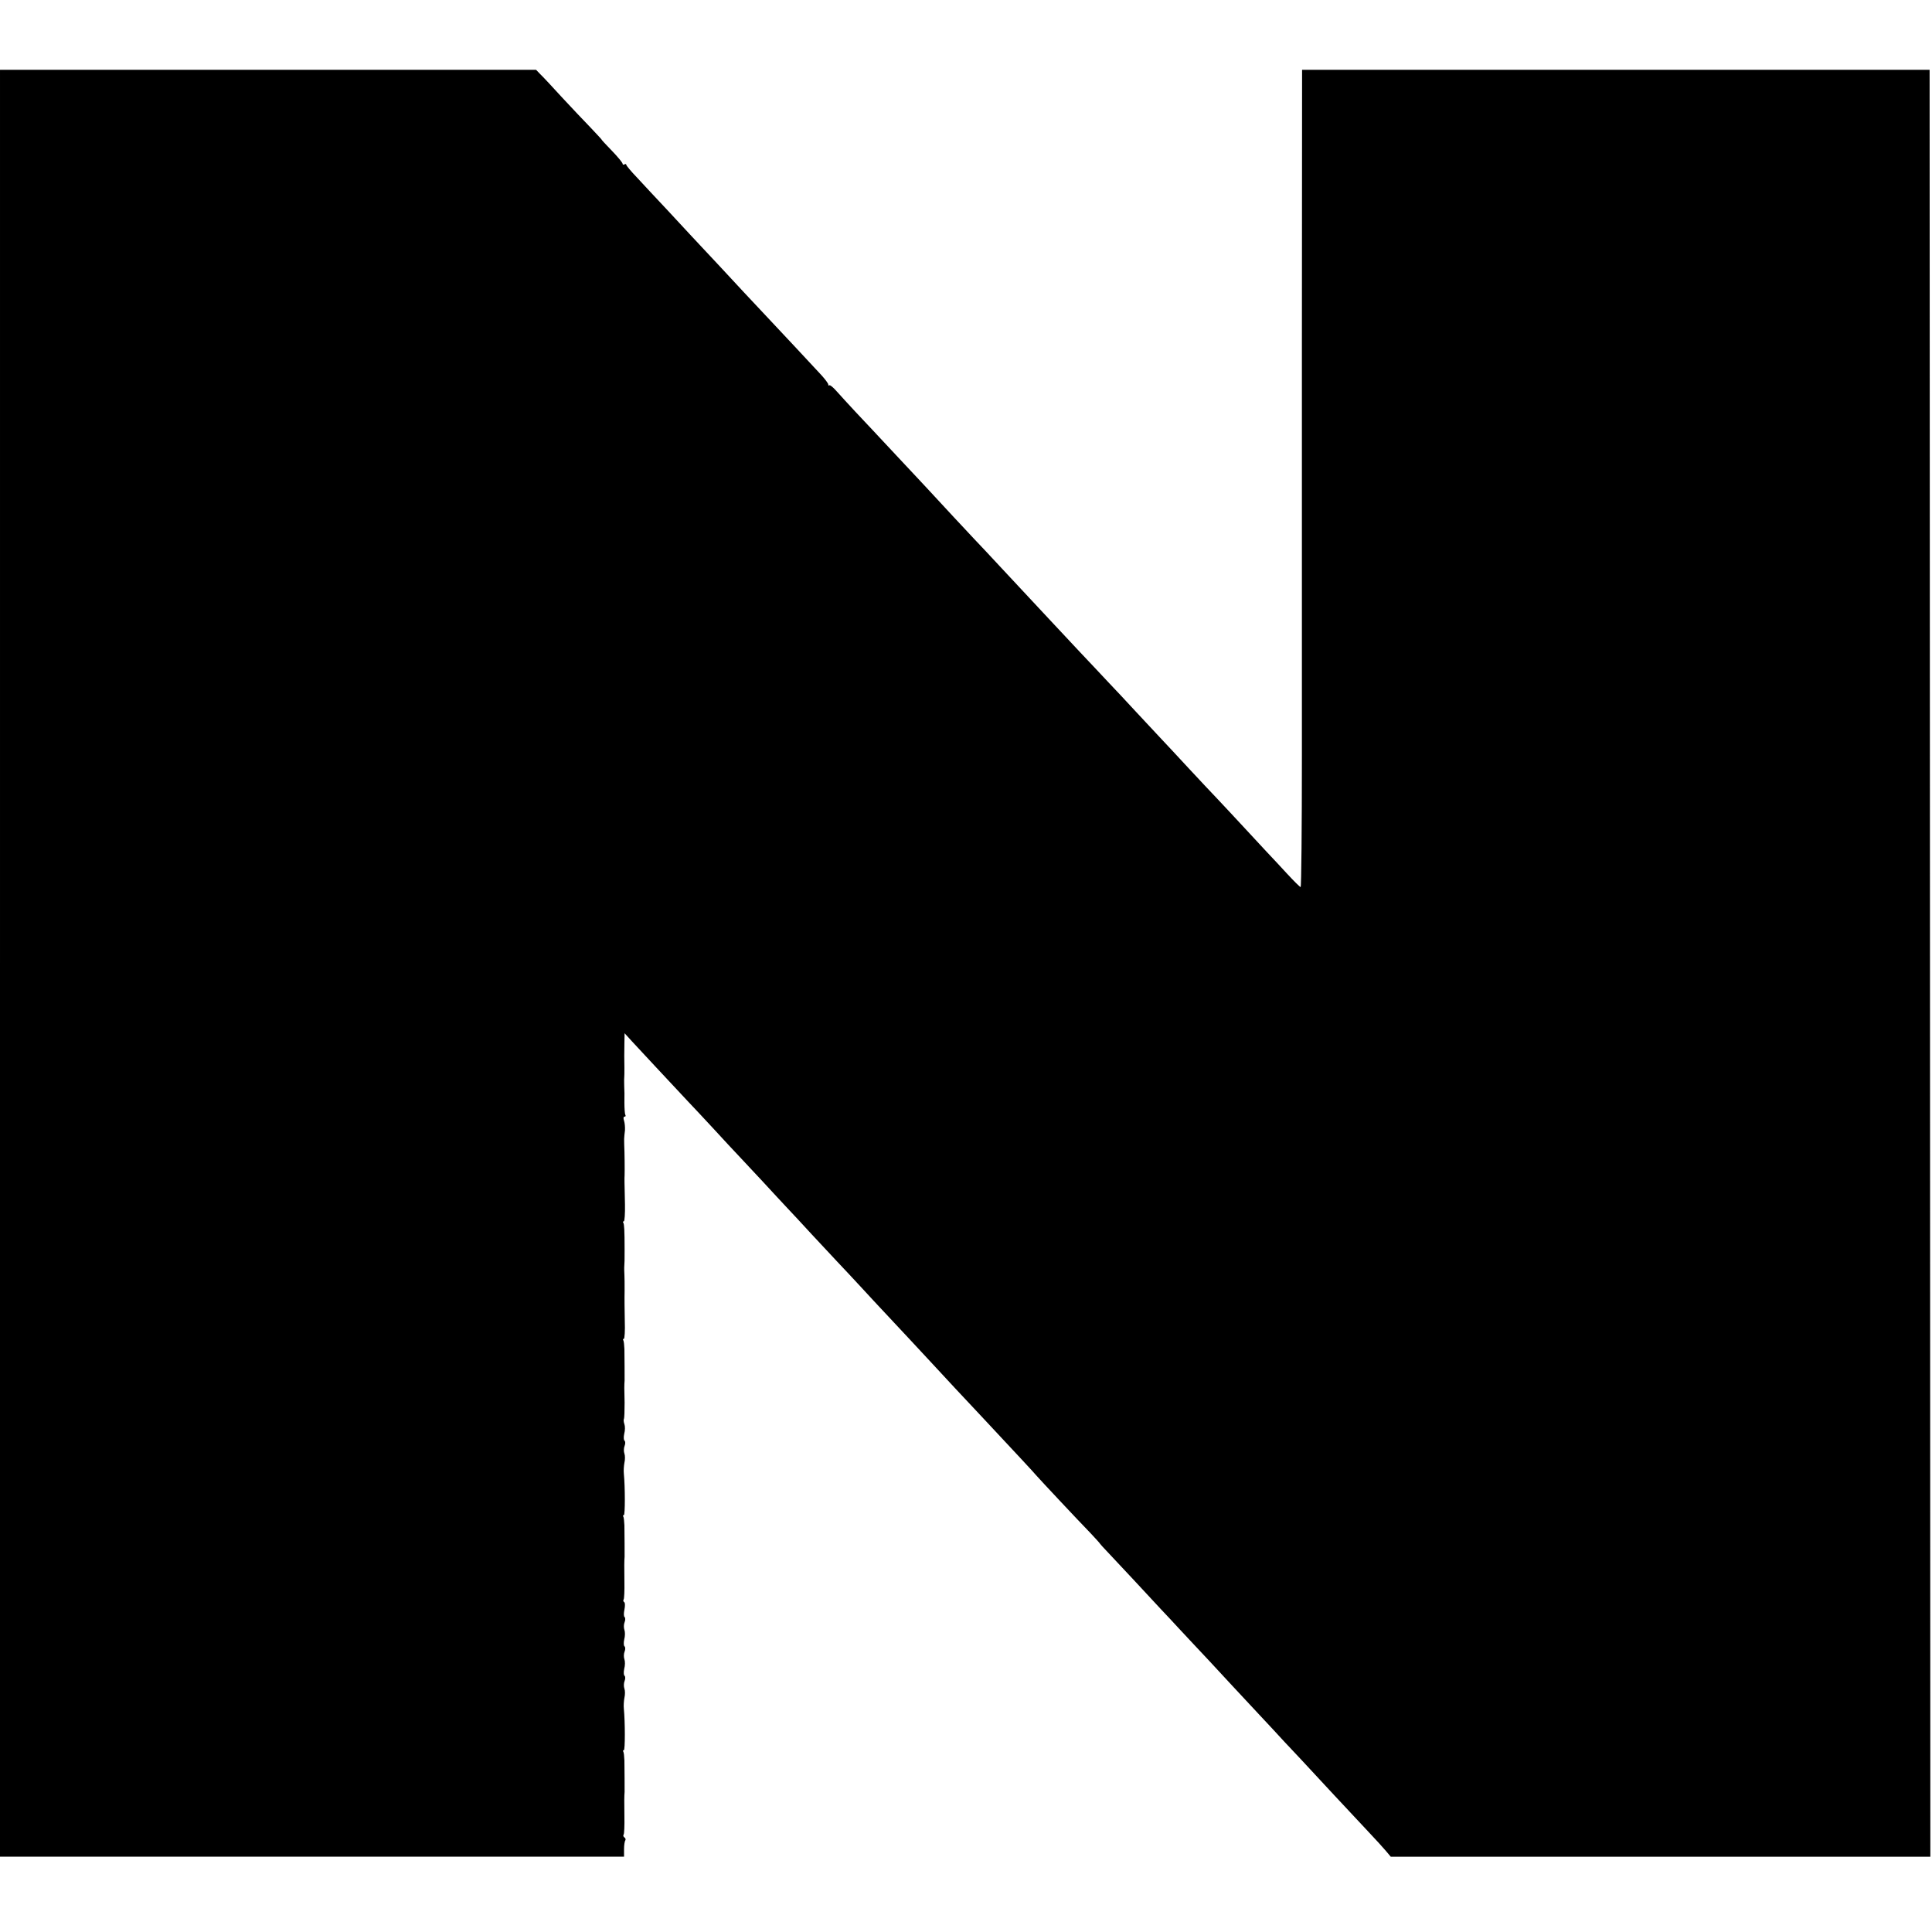
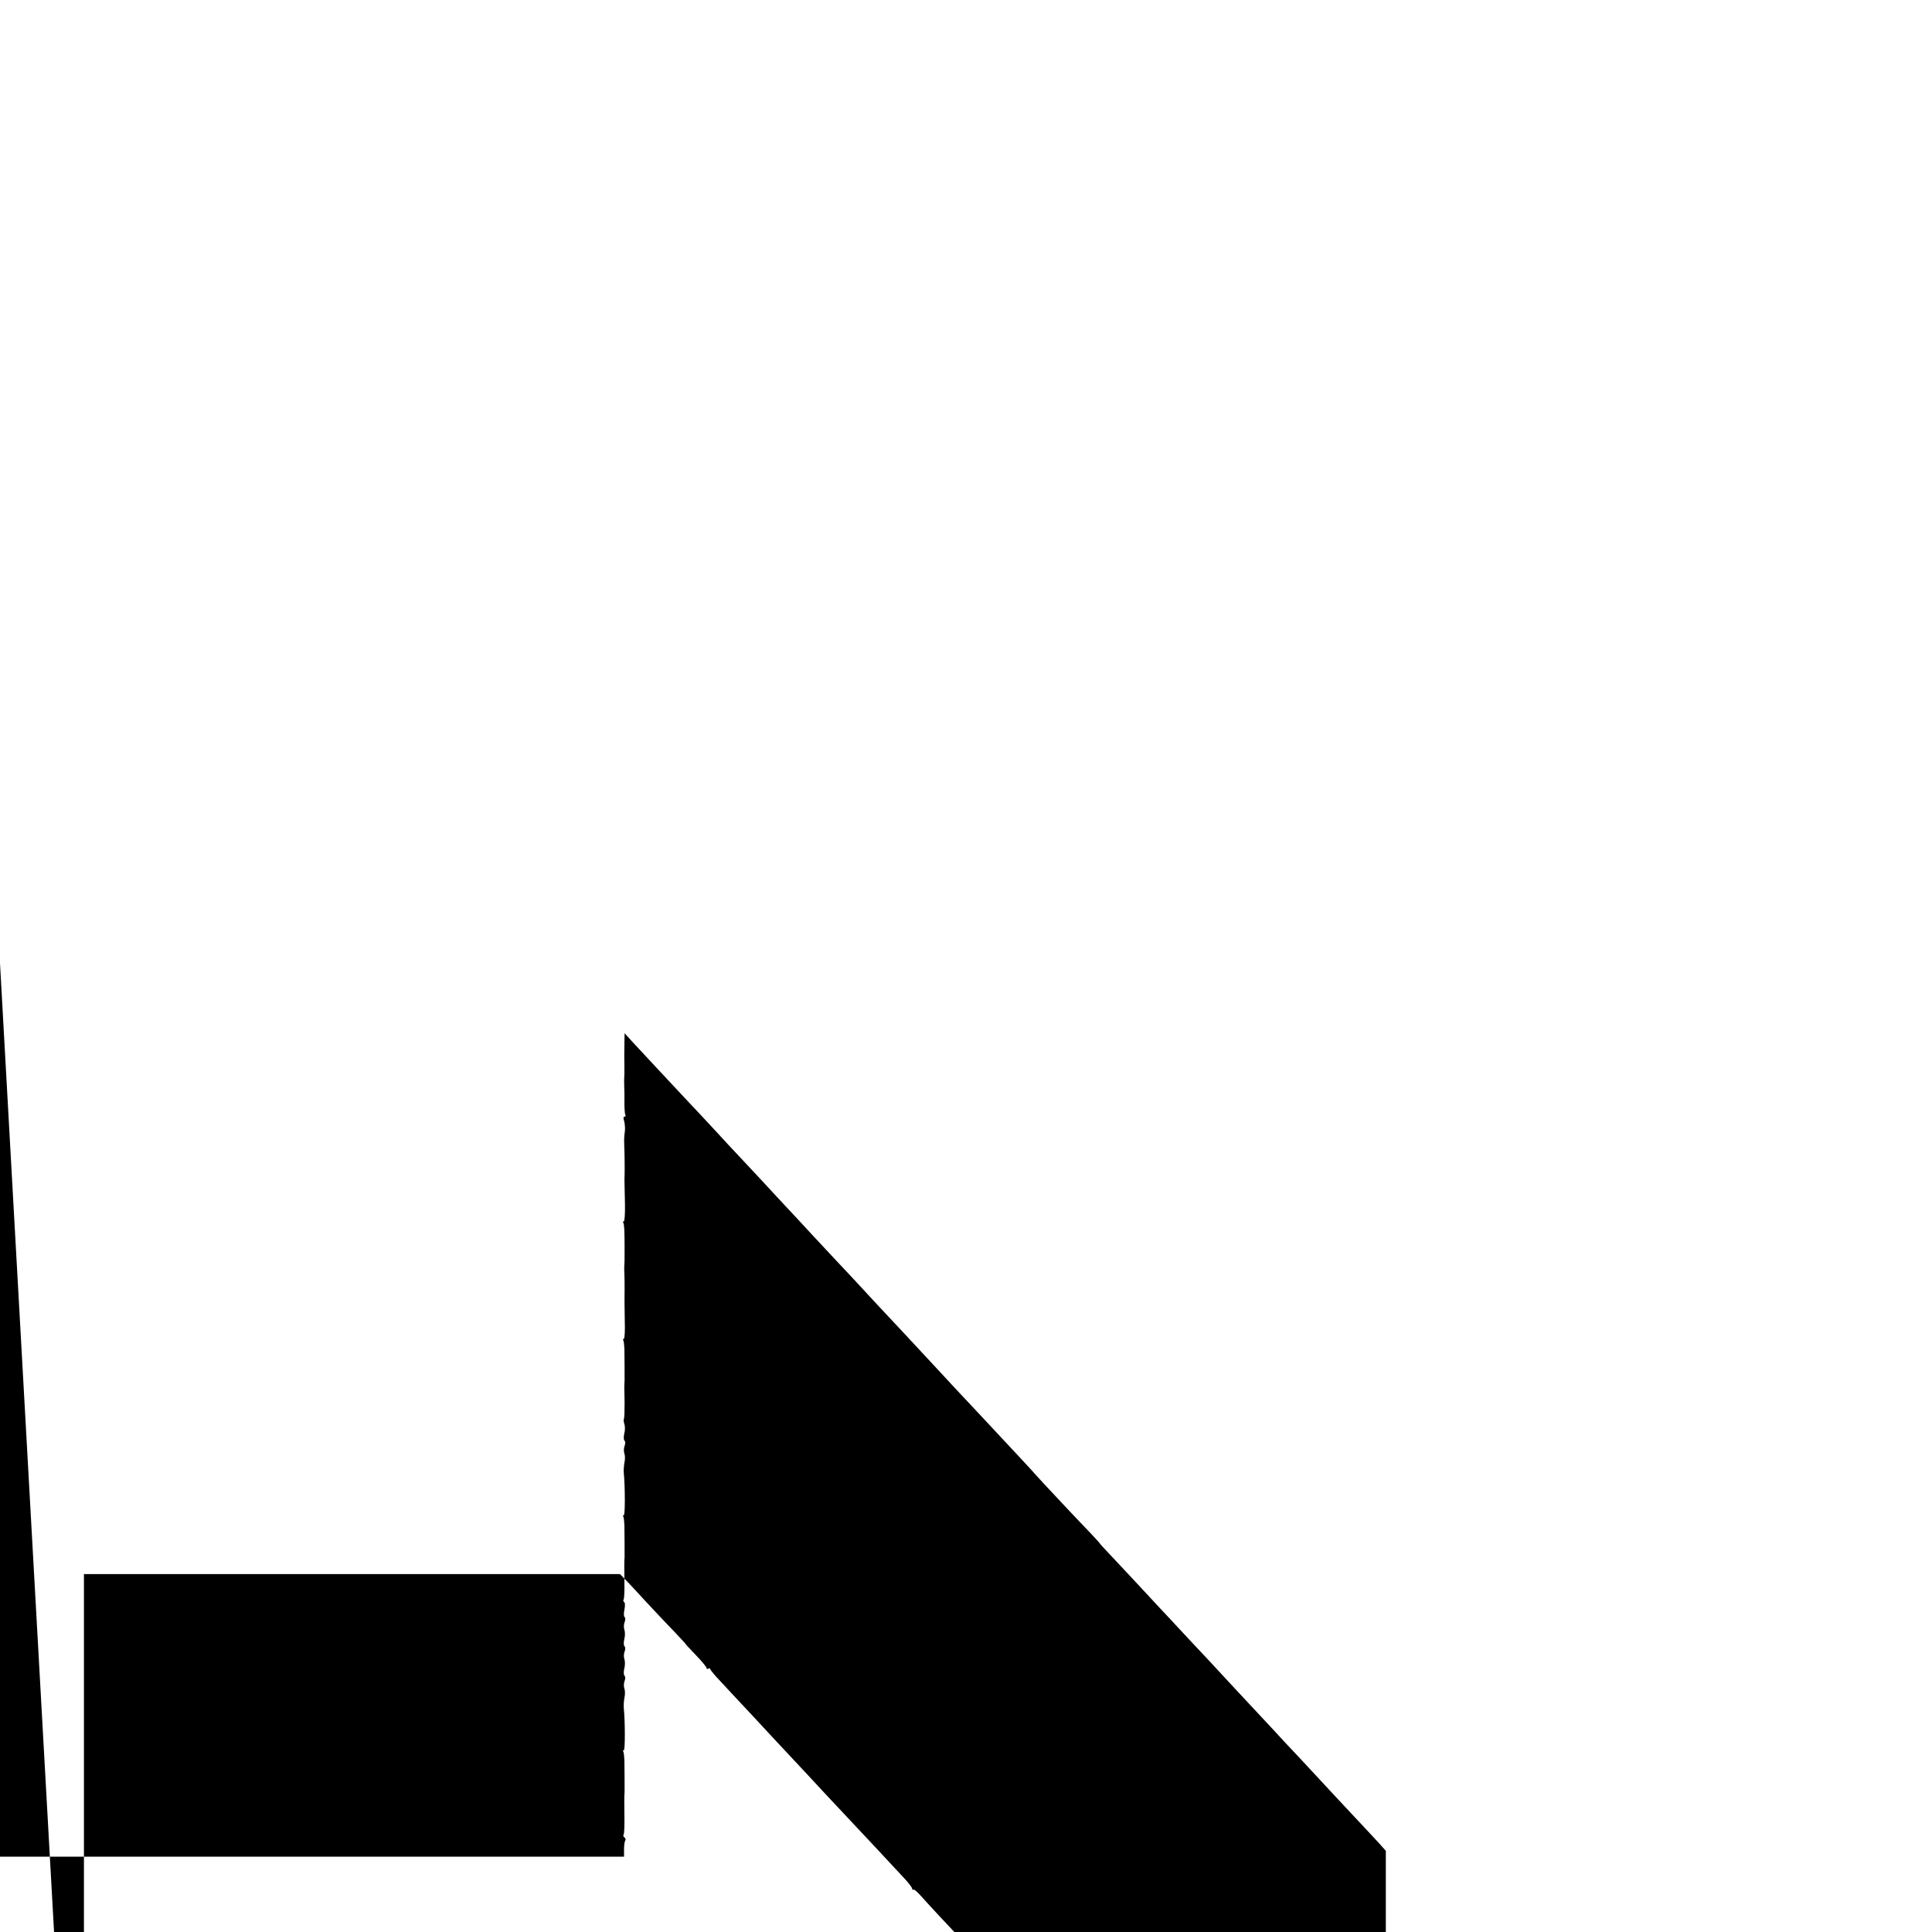
<svg xmlns="http://www.w3.org/2000/svg" version="1.0" width="1052pt" height="1052pt" viewBox="0 0 1052 1052" preserveAspectRatio="xMidYMid meet">
  <g transform="translate(0,1052) scale(0.1,-0.1)" fill="#000000" stroke="none">
-     <path d="M0 5275 l0 -4865 1699 0 1699 0 0 40 c0 22 3 44 7 49 3 5 1 12 -5 16 -6 4 -8 11 -4 16 3 5 5 49 4 97 -1 86 -1 110 1 135 0 15 0 120 -1 171 -1 22 -3 43 -6 48 -3 4 -2 8 3 8 7 0 7 152 0 225 -2 17 0 44 3 60 4 17 4 39 0 50 -4 11 -4 30 1 42 5 12 4 25 0 28 -5 3 -6 20 -2 38 5 18 5 41 1 52 -4 11 -4 30 1 42 5 12 4 25 0 28 -5 3 -6 20 -2 38 5 18 5 41 1 52 -4 11 -4 30 1 42 5 12 4 25 0 28 -5 3 -5 21 -1 40 4 20 4 38 -1 41 -5 3 -7 10 -3 15 3 5 5 49 4 97 -1 86 -1 110 1 135 0 15 0 120 -1 171 -1 22 -3 43 -6 48 -3 4 -2 8 3 8 7 0 7 152 0 225 -2 17 0 44 3 60 4 17 4 39 0 50 -4 11 -4 30 1 42 5 12 4 25 0 28 -5 3 -6 20 -2 38 5 18 5 41 1 52 -4 11 -5 24 -3 28 3 5 4 45 4 90 -2 79 -2 92 0 120 0 15 0 120 -1 171 -1 22 -3 43 -6 48 -3 4 -2 8 3 8 4 0 7 44 5 97 -1 54 -2 127 -1 163 0 36 0 76 -1 90 -1 14 -1 31 -1 38 2 27 2 39 2 97 0 108 -2 138 -7 147 -3 4 -2 8 3 8 4 0 7 42 6 92 -3 128 -3 141 -2 158 1 23 0 131 -2 165 0 17 -1 35 0 40 0 6 2 24 4 40 1 17 -1 40 -5 53 -5 13 -3 22 3 22 6 0 7 4 4 10 -3 5 -5 35 -5 67 1 32 0 72 -1 88 0 17 -1 37 0 45 1 8 1 33 1 55 -1 56 -1 73 0 135 l1 54 40 -44 c41 -45 208 -223 304 -326 28 -29 93 -99 145 -155 52 -57 111 -120 130 -140 19 -20 78 -83 130 -139 52 -57 115 -124 140 -151 25 -26 83 -89 130 -140 47 -50 110 -118 140 -150 30 -32 89 -94 130 -139 41 -45 100 -108 130 -140 52 -55 211 -226 274 -294 27 -30 169 -182 251 -269 199 -213 283 -303 297 -320 22 -25 224 -241 296 -315 28 -30 52 -56 52 -58 0 -1 19 -22 43 -47 23 -24 89 -95 147 -157 58 -63 122 -132 143 -154 22 -23 66 -70 99 -106 34 -36 106 -114 162 -173 56 -60 112 -121 126 -136 14 -15 75 -81 137 -147 61 -65 126 -135 143 -154 18 -19 60 -64 94 -100 33 -36 115 -124 181 -195 66 -71 150 -161 187 -200 37 -39 79 -85 94 -103 l27 -32 1469 0 1469 0 -2 4865 -2 4865 -1709 0 -1708 0 -1 -1507 c0 -830 0 -1831 0 -2225 0 -395 -3 -718 -7 -718 -4 0 -37 33 -74 73 -36 39 -86 93 -111 119 -24 26 -82 88 -128 138 -46 50 -109 117 -139 149 -30 31 -100 106 -155 165 -55 59 -122 132 -150 161 -27 29 -90 97 -140 150 -49 54 -115 123 -145 155 -30 32 -102 109 -160 170 -58 62 -130 139 -160 171 -58 62 -90 96 -265 284 -60 65 -128 137 -150 160 -36 38 -173 185 -265 285 -19 20 -85 91 -146 156 -62 66 -126 135 -144 154 -18 19 -60 64 -94 100 -33 36 -78 84 -98 107 -20 23 -39 39 -42 35 -3 -3 -6 -1 -6 5 0 5 -17 28 -37 50 -47 51 -257 276 -298 319 -16 17 -71 76 -122 130 -50 54 -109 117 -130 140 -135 144 -190 203 -288 309 -60 64 -136 145 -167 179 -32 33 -58 65 -58 69 0 5 -4 5 -10 2 -5 -3 -10 -2 -10 4 0 5 -26 37 -58 70 -33 34 -58 61 -56 61 1 0 -26 29 -59 64 -34 35 -105 110 -157 166 -52 57 -105 114 -118 126 l-23 24 -1459 0 -1460 0 0 -4865z" />
+     <path d="M0 5275 l0 -4865 1699 0 1699 0 0 40 c0 22 3 44 7 49 3 5 1 12 -5 16 -6 4 -8 11 -4 16 3 5 5 49 4 97 -1 86 -1 110 1 135 0 15 0 120 -1 171 -1 22 -3 43 -6 48 -3 4 -2 8 3 8 7 0 7 152 0 225 -2 17 0 44 3 60 4 17 4 39 0 50 -4 11 -4 30 1 42 5 12 4 25 0 28 -5 3 -6 20 -2 38 5 18 5 41 1 52 -4 11 -4 30 1 42 5 12 4 25 0 28 -5 3 -6 20 -2 38 5 18 5 41 1 52 -4 11 -4 30 1 42 5 12 4 25 0 28 -5 3 -5 21 -1 40 4 20 4 38 -1 41 -5 3 -7 10 -3 15 3 5 5 49 4 97 -1 86 -1 110 1 135 0 15 0 120 -1 171 -1 22 -3 43 -6 48 -3 4 -2 8 3 8 7 0 7 152 0 225 -2 17 0 44 3 60 4 17 4 39 0 50 -4 11 -4 30 1 42 5 12 4 25 0 28 -5 3 -6 20 -2 38 5 18 5 41 1 52 -4 11 -5 24 -3 28 3 5 4 45 4 90 -2 79 -2 92 0 120 0 15 0 120 -1 171 -1 22 -3 43 -6 48 -3 4 -2 8 3 8 4 0 7 44 5 97 -1 54 -2 127 -1 163 0 36 0 76 -1 90 -1 14 -1 31 -1 38 2 27 2 39 2 97 0 108 -2 138 -7 147 -3 4 -2 8 3 8 4 0 7 42 6 92 -3 128 -3 141 -2 158 1 23 0 131 -2 165 0 17 -1 35 0 40 0 6 2 24 4 40 1 17 -1 40 -5 53 -5 13 -3 22 3 22 6 0 7 4 4 10 -3 5 -5 35 -5 67 1 32 0 72 -1 88 0 17 -1 37 0 45 1 8 1 33 1 55 -1 56 -1 73 0 135 l1 54 40 -44 c41 -45 208 -223 304 -326 28 -29 93 -99 145 -155 52 -57 111 -120 130 -140 19 -20 78 -83 130 -139 52 -57 115 -124 140 -151 25 -26 83 -89 130 -140 47 -50 110 -118 140 -150 30 -32 89 -94 130 -139 41 -45 100 -108 130 -140 52 -55 211 -226 274 -294 27 -30 169 -182 251 -269 199 -213 283 -303 297 -320 22 -25 224 -241 296 -315 28 -30 52 -56 52 -58 0 -1 19 -22 43 -47 23 -24 89 -95 147 -157 58 -63 122 -132 143 -154 22 -23 66 -70 99 -106 34 -36 106 -114 162 -173 56 -60 112 -121 126 -136 14 -15 75 -81 137 -147 61 -65 126 -135 143 -154 18 -19 60 -64 94 -100 33 -36 115 -124 181 -195 66 -71 150 -161 187 -200 37 -39 79 -85 94 -103 c0 -830 0 -1831 0 -2225 0 -395 -3 -718 -7 -718 -4 0 -37 33 -74 73 -36 39 -86 93 -111 119 -24 26 -82 88 -128 138 -46 50 -109 117 -139 149 -30 31 -100 106 -155 165 -55 59 -122 132 -150 161 -27 29 -90 97 -140 150 -49 54 -115 123 -145 155 -30 32 -102 109 -160 170 -58 62 -130 139 -160 171 -58 62 -90 96 -265 284 -60 65 -128 137 -150 160 -36 38 -173 185 -265 285 -19 20 -85 91 -146 156 -62 66 -126 135 -144 154 -18 19 -60 64 -94 100 -33 36 -78 84 -98 107 -20 23 -39 39 -42 35 -3 -3 -6 -1 -6 5 0 5 -17 28 -37 50 -47 51 -257 276 -298 319 -16 17 -71 76 -122 130 -50 54 -109 117 -130 140 -135 144 -190 203 -288 309 -60 64 -136 145 -167 179 -32 33 -58 65 -58 69 0 5 -4 5 -10 2 -5 -3 -10 -2 -10 4 0 5 -26 37 -58 70 -33 34 -58 61 -56 61 1 0 -26 29 -59 64 -34 35 -105 110 -157 166 -52 57 -105 114 -118 126 l-23 24 -1459 0 -1460 0 0 -4865z" />
  </g>
</svg>